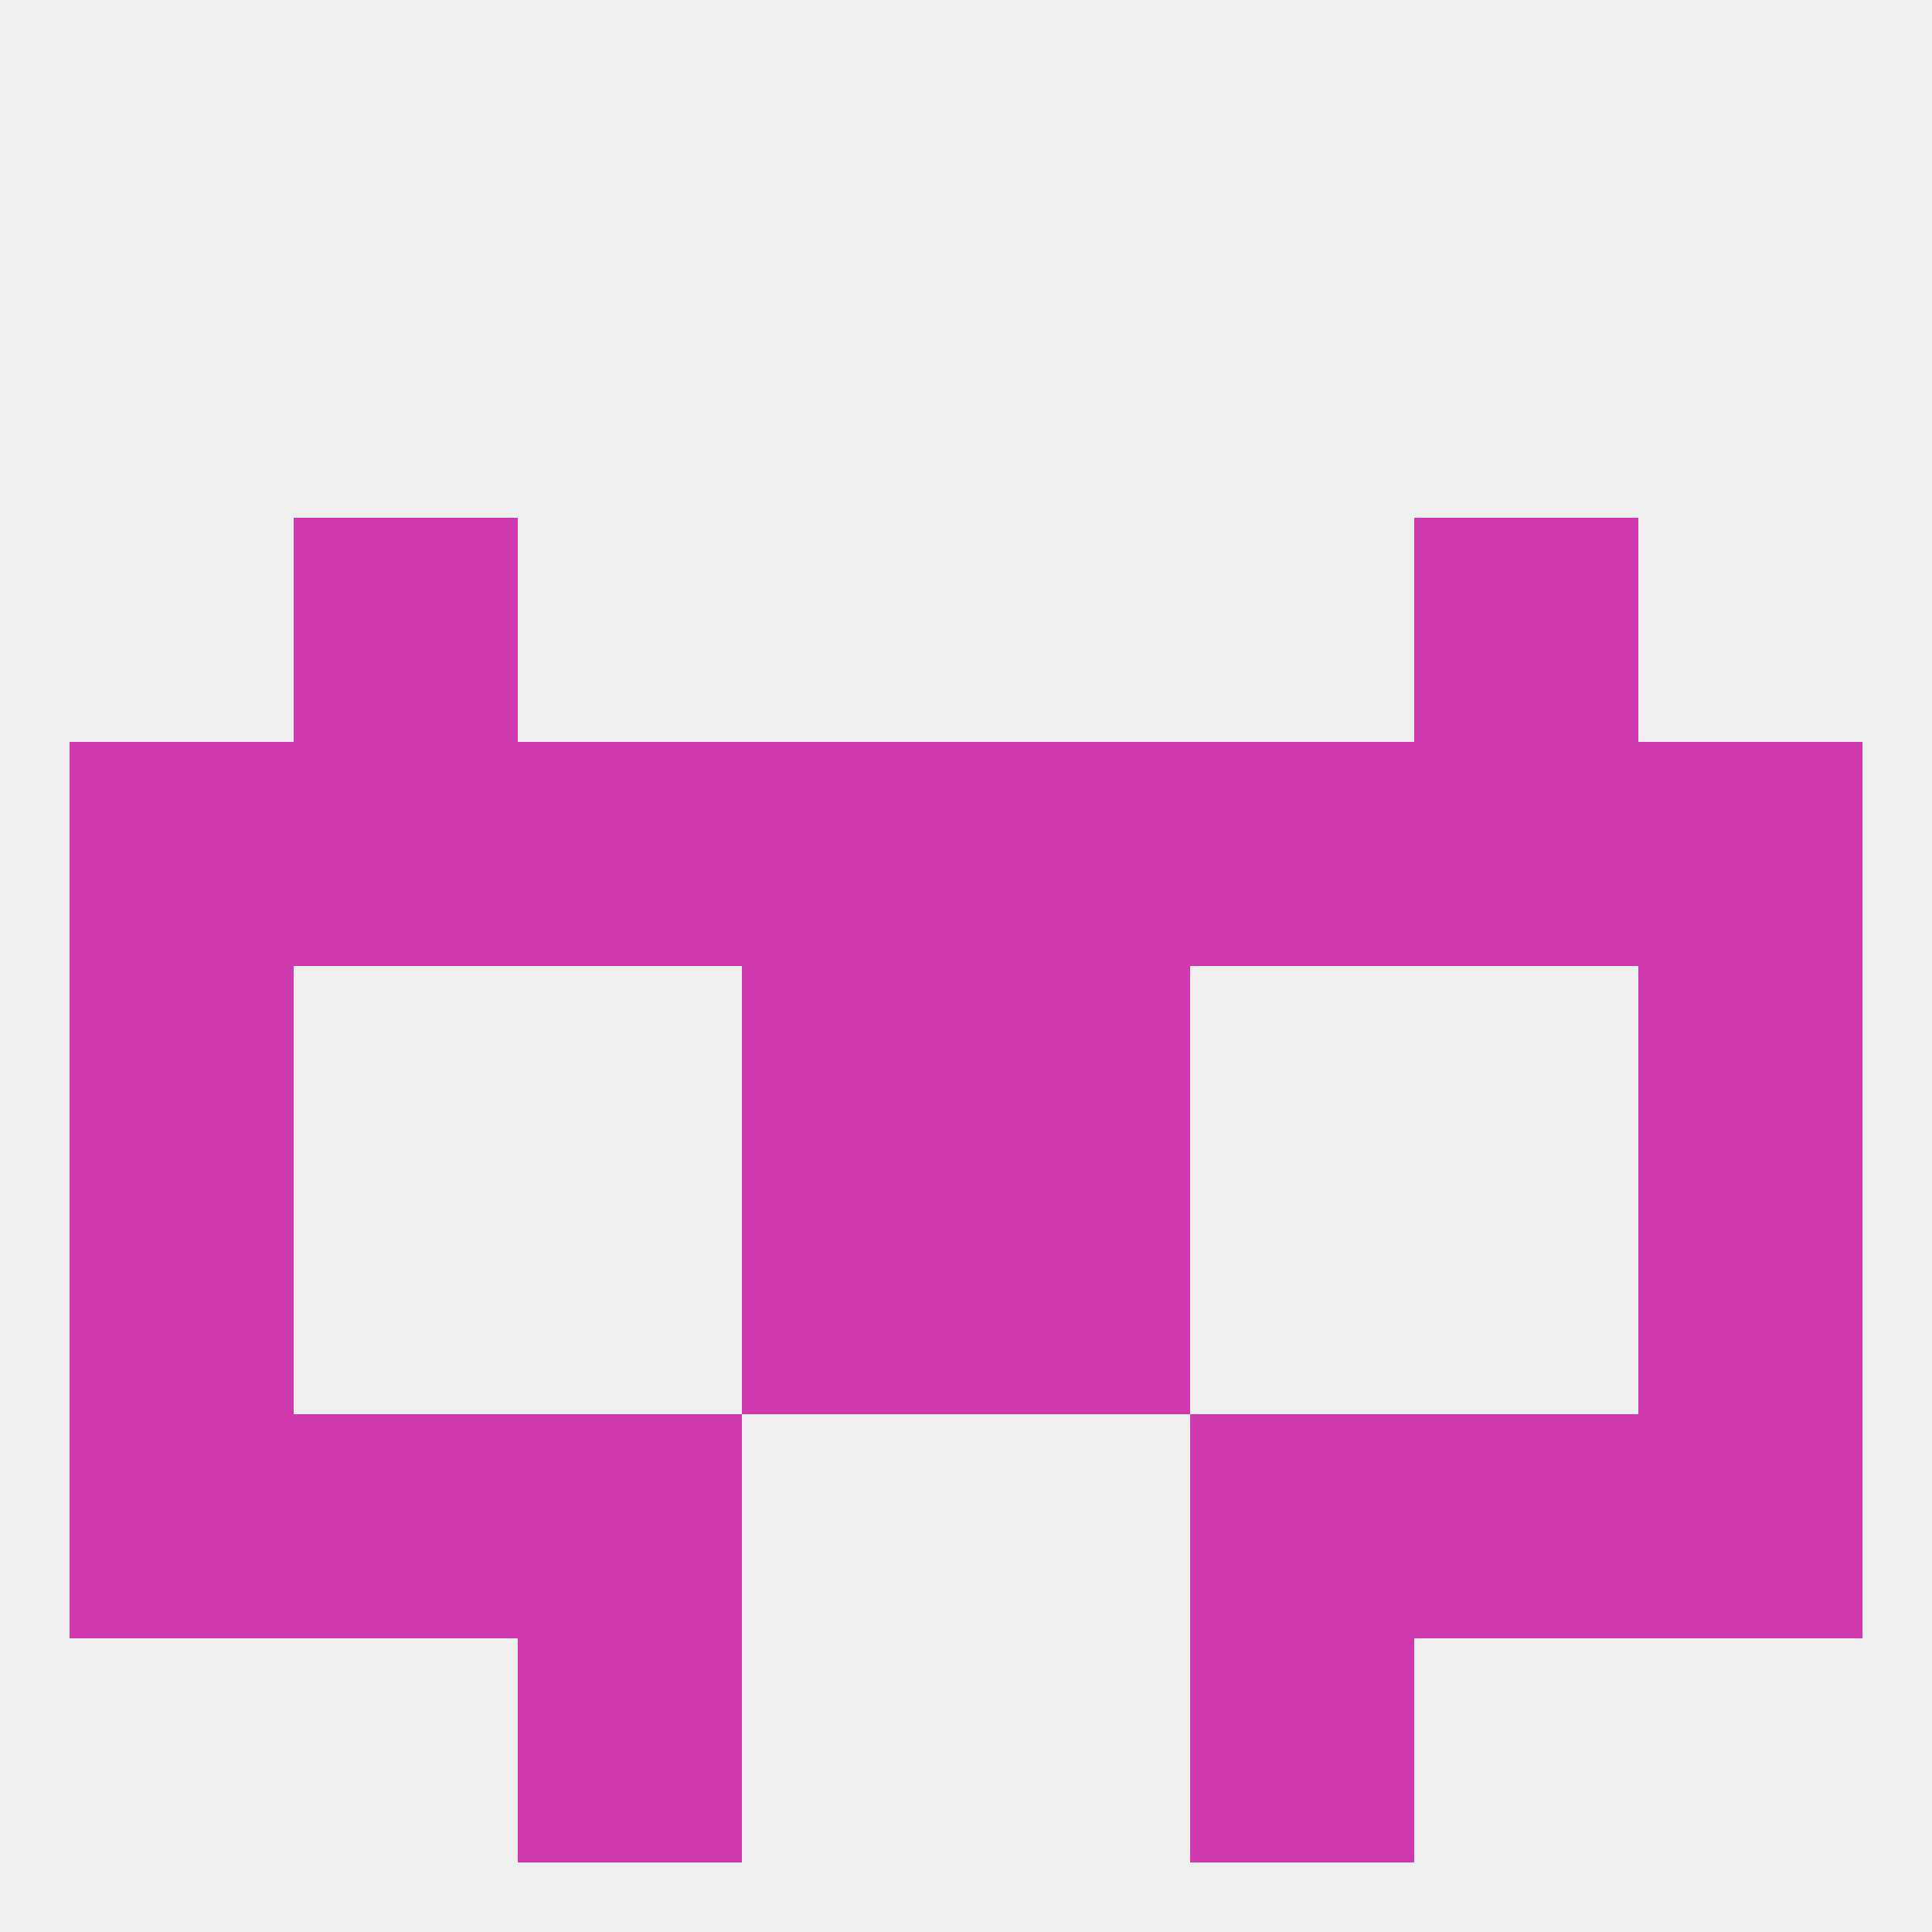
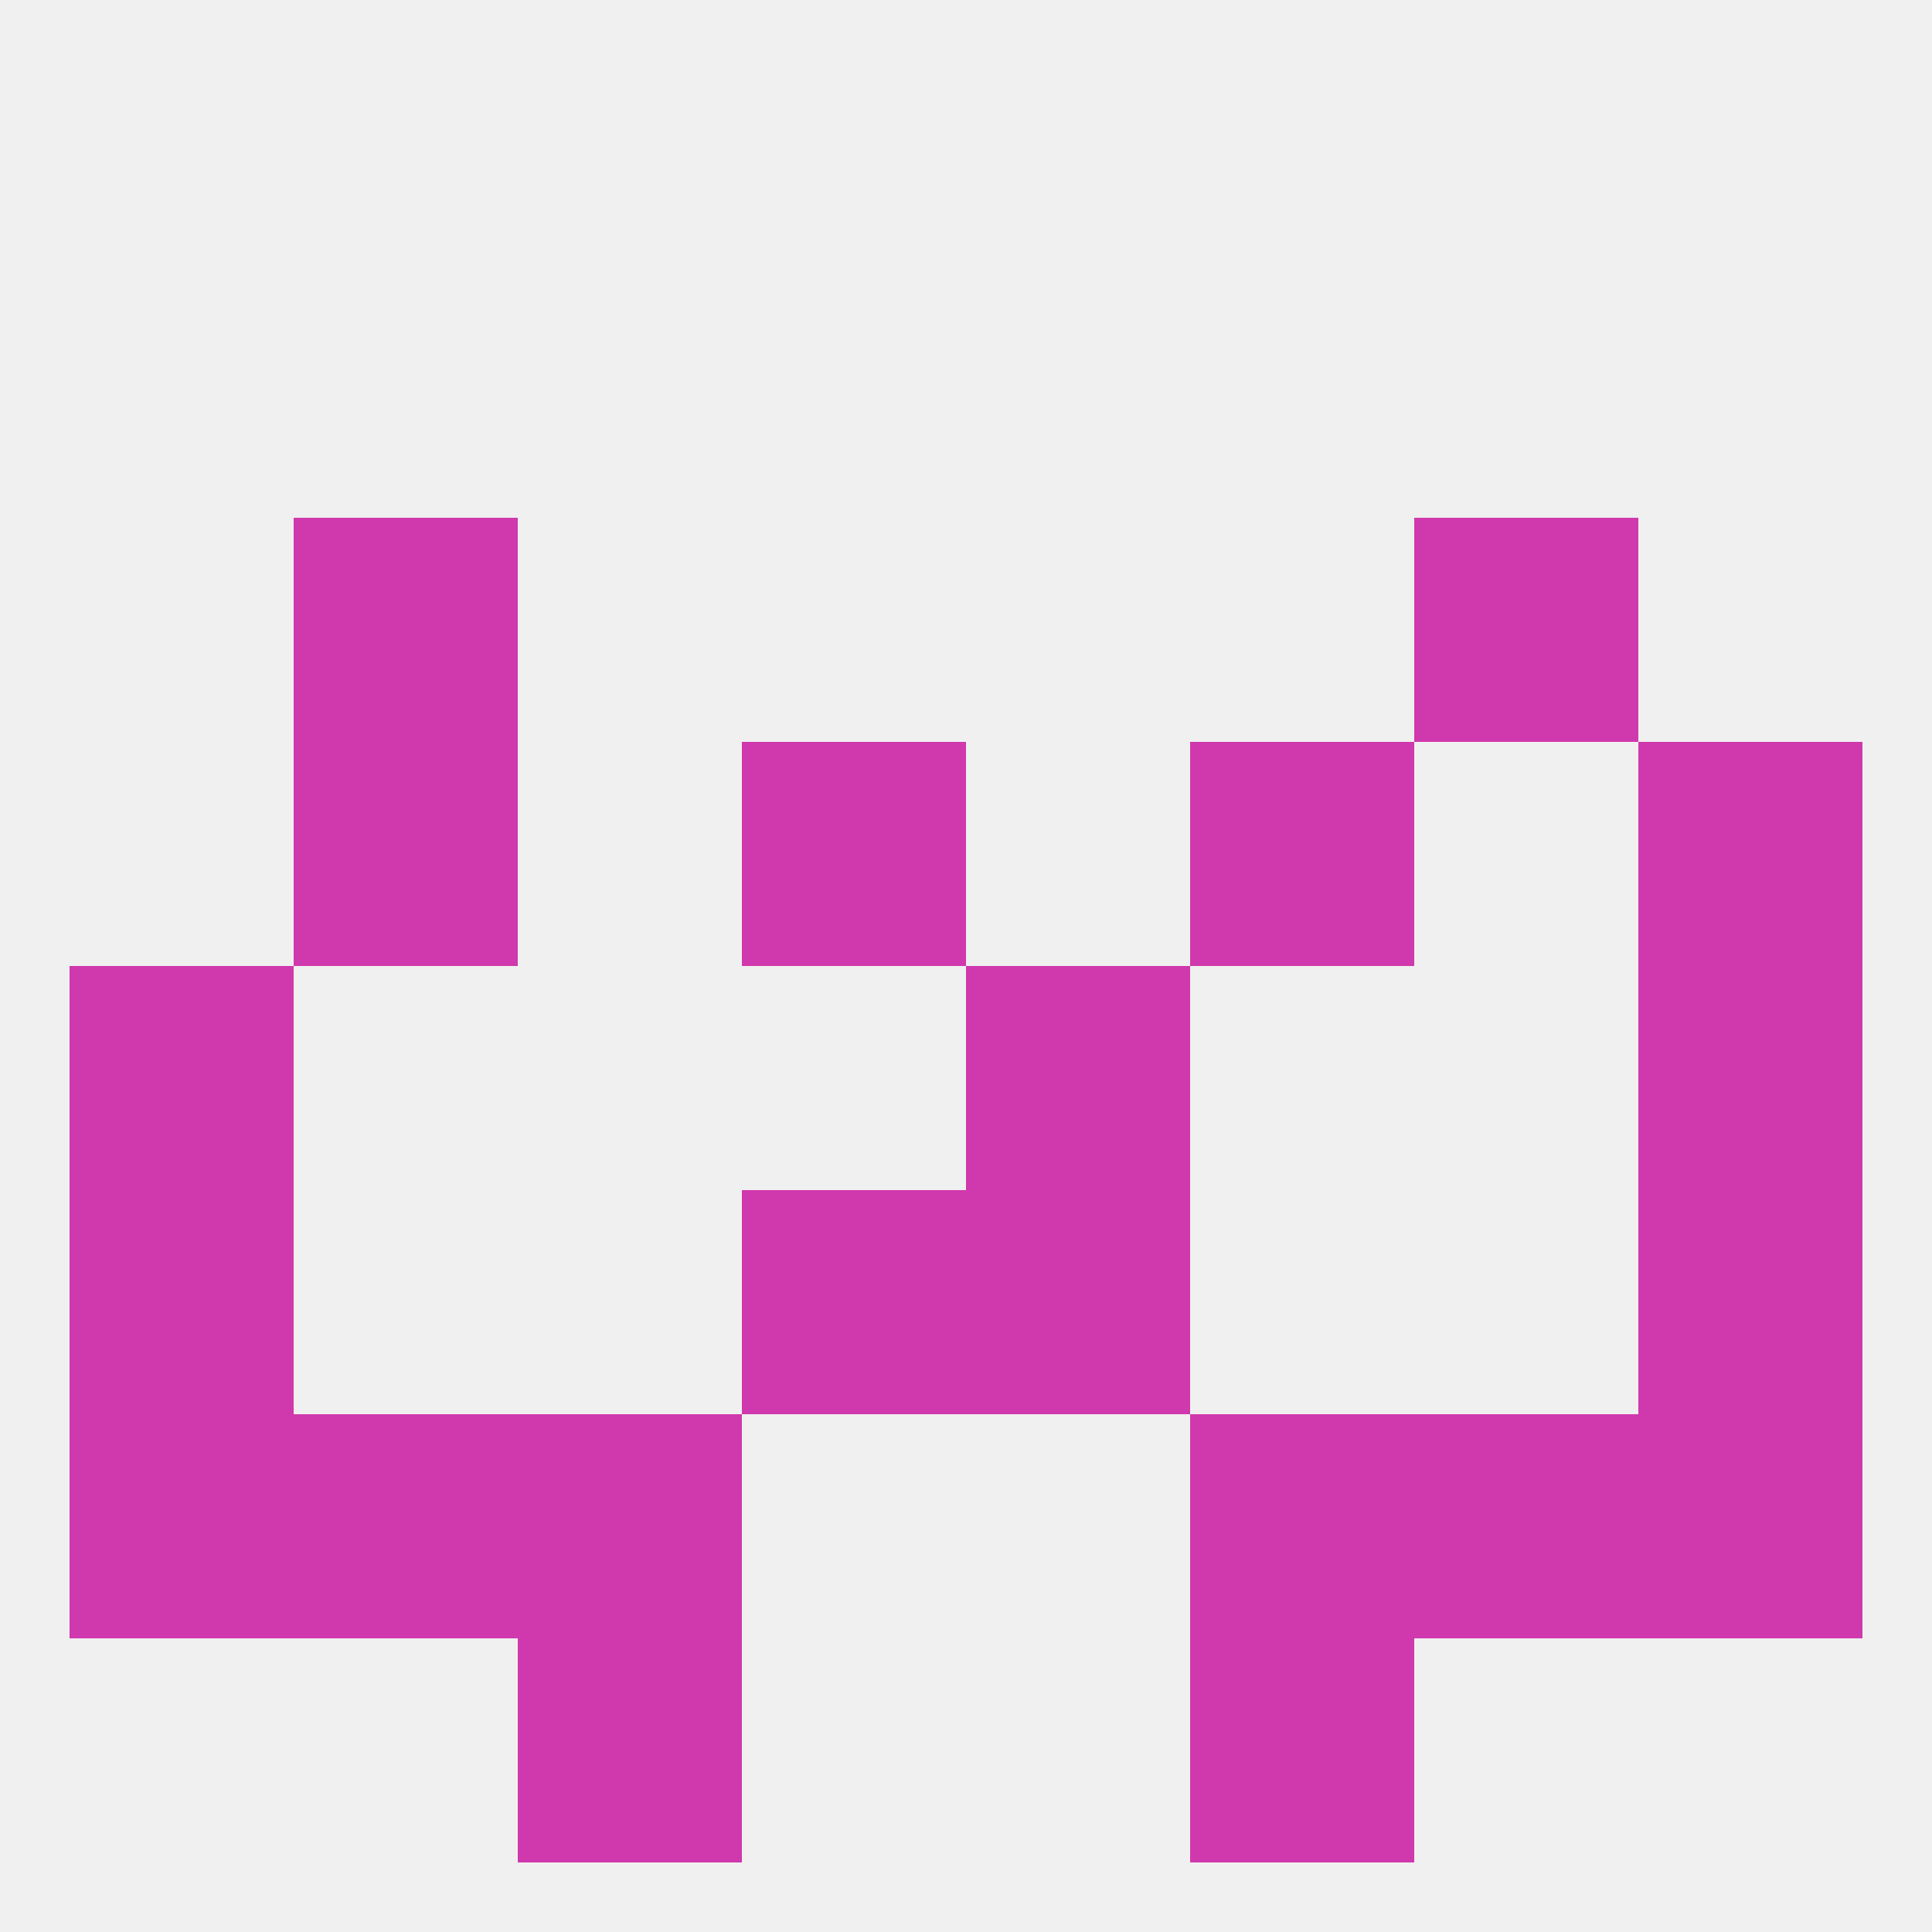
<svg xmlns="http://www.w3.org/2000/svg" version="1.1" baseprofile="full" width="250" height="250" viewBox="0 0 250 250">
  <rect width="100%" height="100%" fill="rgba(240,240,240,255)" />
-   <rect x="125" y="96" width="29" height="29" fill="rgba(208,56,173,255)" />
-   <rect x="183" y="96" width="29" height="29" fill="rgba(208,56,173,255)" />
-   <rect x="9" y="96" width="29" height="29" fill="rgba(208,56,173,255)" />
  <rect x="96" y="96" width="29" height="29" fill="rgba(208,56,173,255)" />
-   <rect x="67" y="96" width="29" height="29" fill="rgba(208,56,173,255)" />
  <rect x="154" y="96" width="29" height="29" fill="rgba(208,56,173,255)" />
  <rect x="38" y="96" width="29" height="29" fill="rgba(208,56,173,255)" />
  <rect x="212" y="96" width="29" height="29" fill="rgba(208,56,173,255)" />
  <rect x="38" y="67" width="29" height="29" fill="rgba(208,56,173,255)" />
  <rect x="183" y="67" width="29" height="29" fill="rgba(208,56,173,255)" />
  <rect x="9" y="125" width="29" height="29" fill="rgba(208,56,173,255)" />
  <rect x="212" y="125" width="29" height="29" fill="rgba(208,56,173,255)" />
-   <rect x="96" y="125" width="29" height="29" fill="rgba(208,56,173,255)" />
  <rect x="125" y="125" width="29" height="29" fill="rgba(208,56,173,255)" />
  <rect x="125" y="154" width="29" height="29" fill="rgba(208,56,173,255)" />
  <rect x="9" y="154" width="29" height="29" fill="rgba(208,56,173,255)" />
  <rect x="212" y="154" width="29" height="29" fill="rgba(208,56,173,255)" />
  <rect x="96" y="154" width="29" height="29" fill="rgba(208,56,173,255)" />
  <rect x="38" y="183" width="29" height="29" fill="rgba(208,56,173,255)" />
  <rect x="183" y="183" width="29" height="29" fill="rgba(208,56,173,255)" />
  <rect x="67" y="183" width="29" height="29" fill="rgba(208,56,173,255)" />
  <rect x="154" y="183" width="29" height="29" fill="rgba(208,56,173,255)" />
  <rect x="9" y="183" width="29" height="29" fill="rgba(208,56,173,255)" />
  <rect x="212" y="183" width="29" height="29" fill="rgba(208,56,173,255)" />
  <rect x="67" y="212" width="29" height="29" fill="rgba(208,56,173,255)" />
  <rect x="154" y="212" width="29" height="29" fill="rgba(208,56,173,255)" />
</svg>